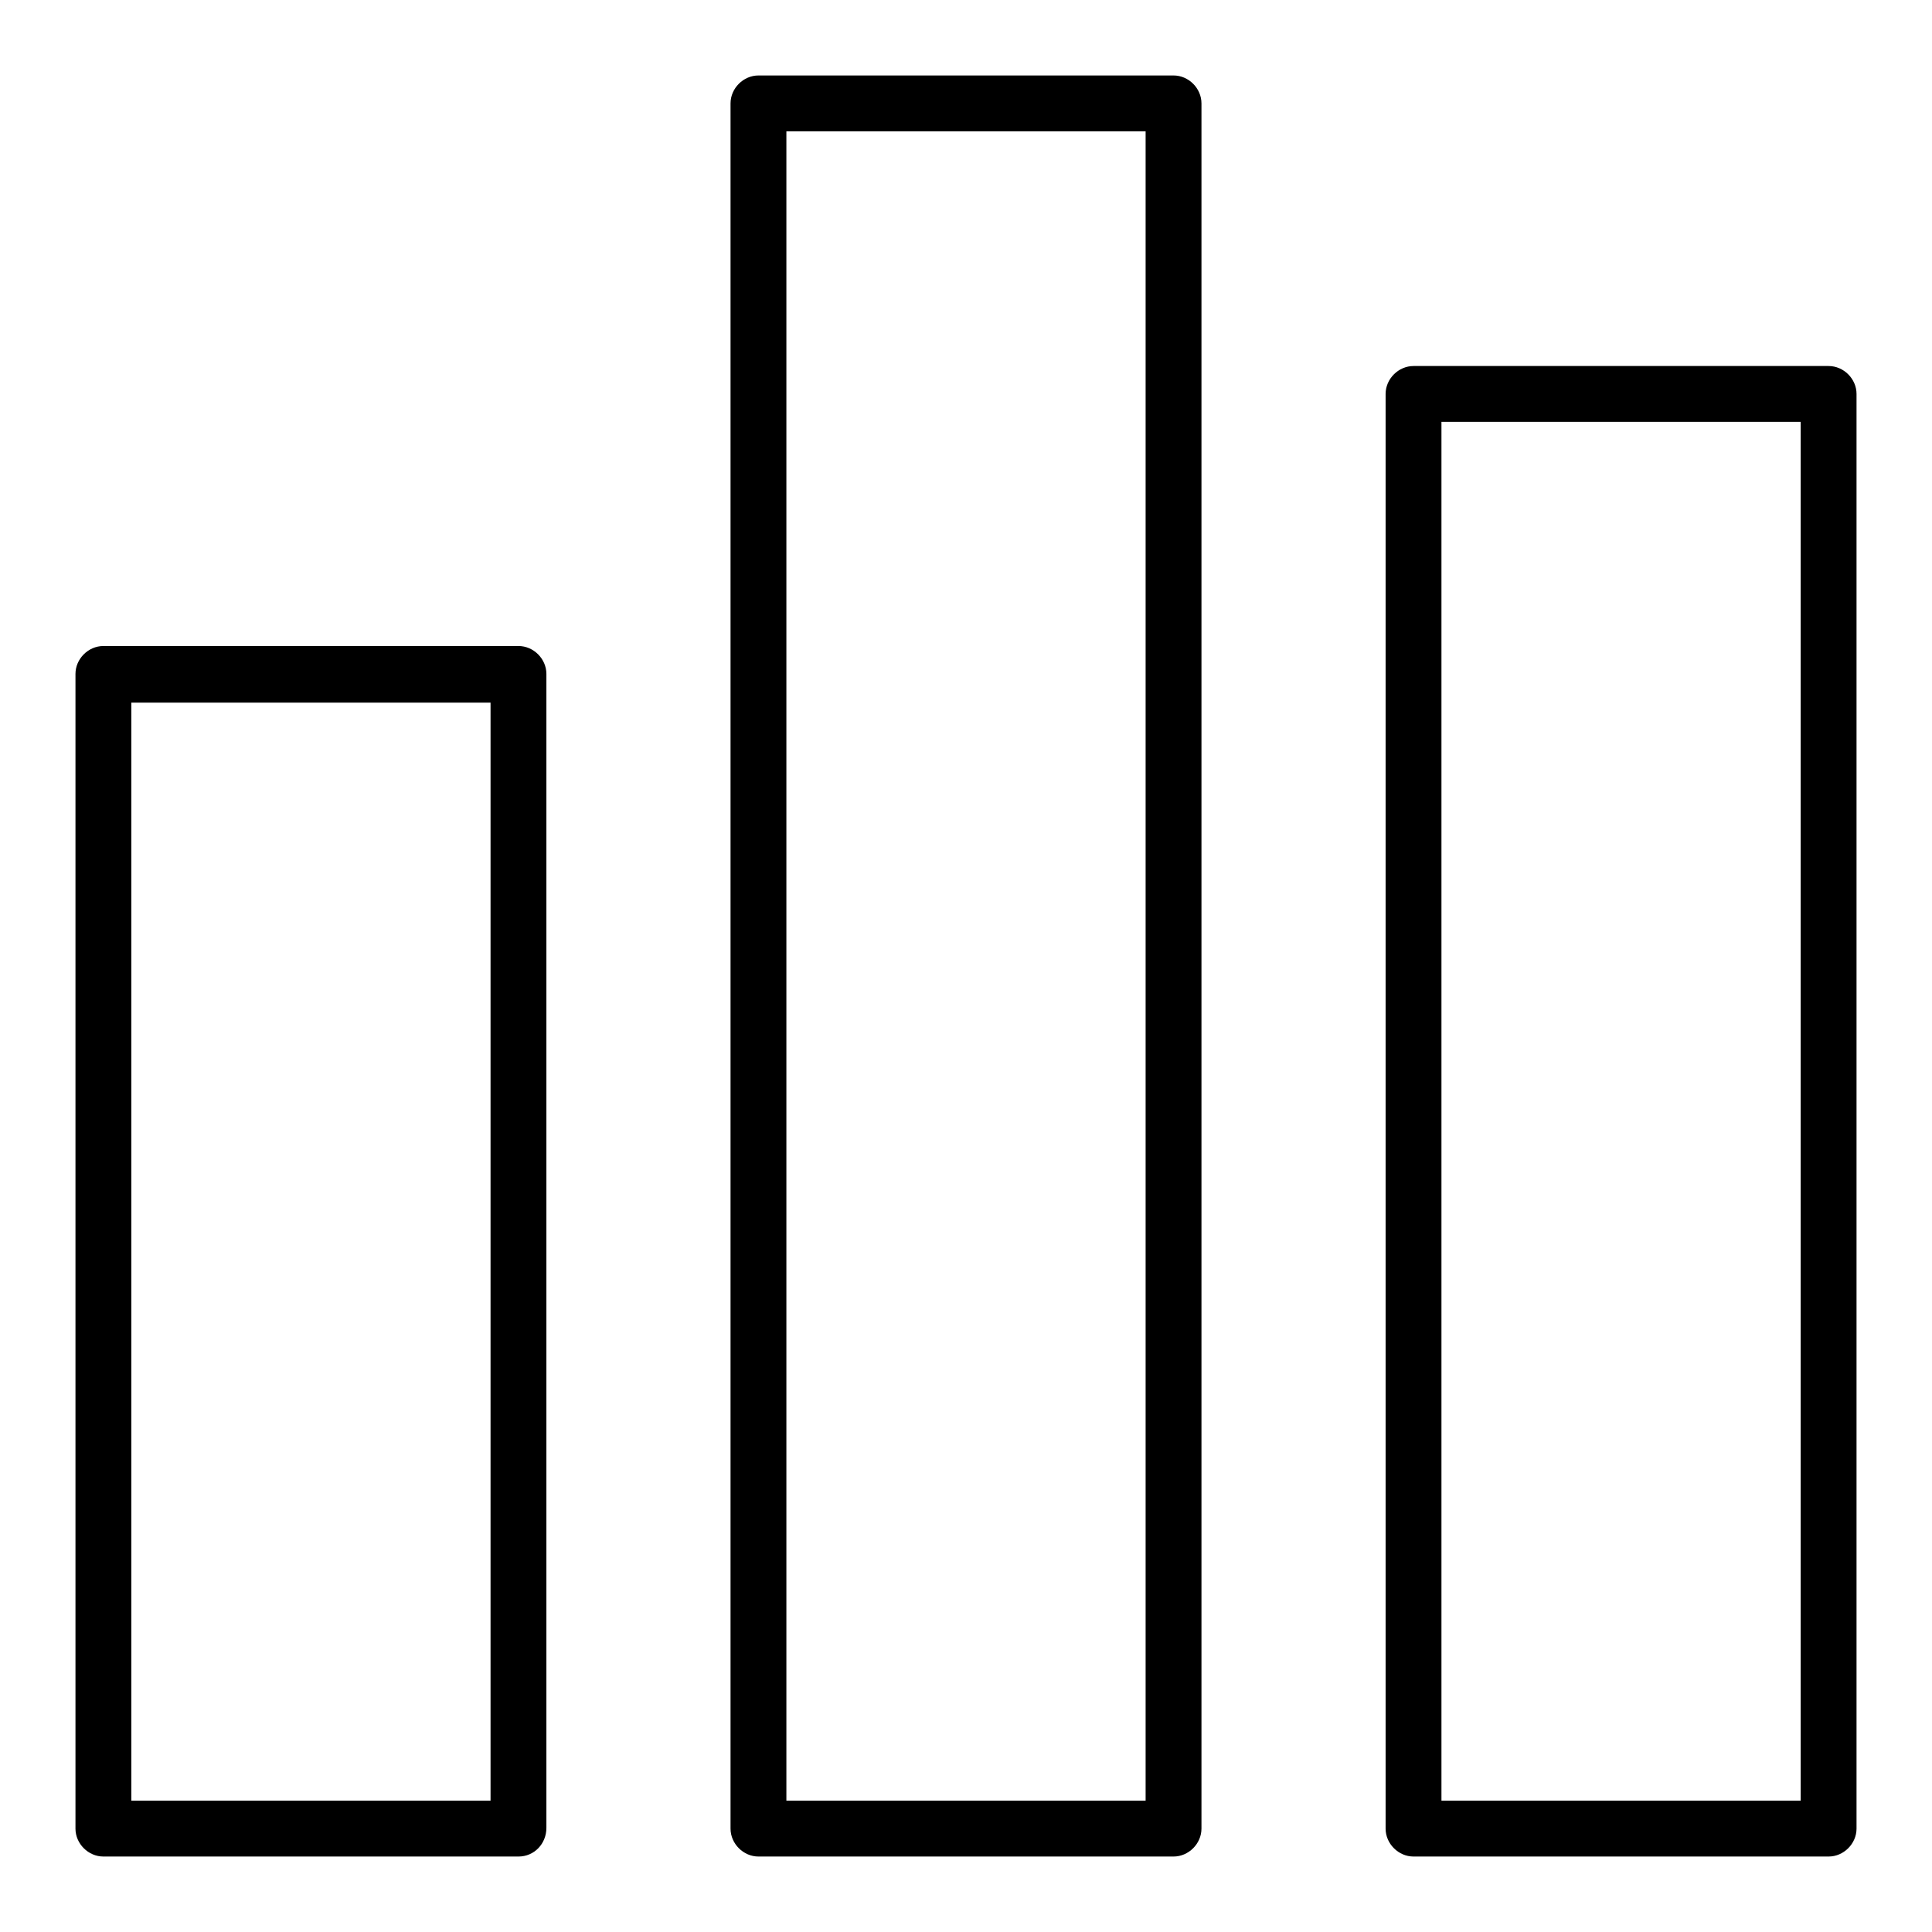
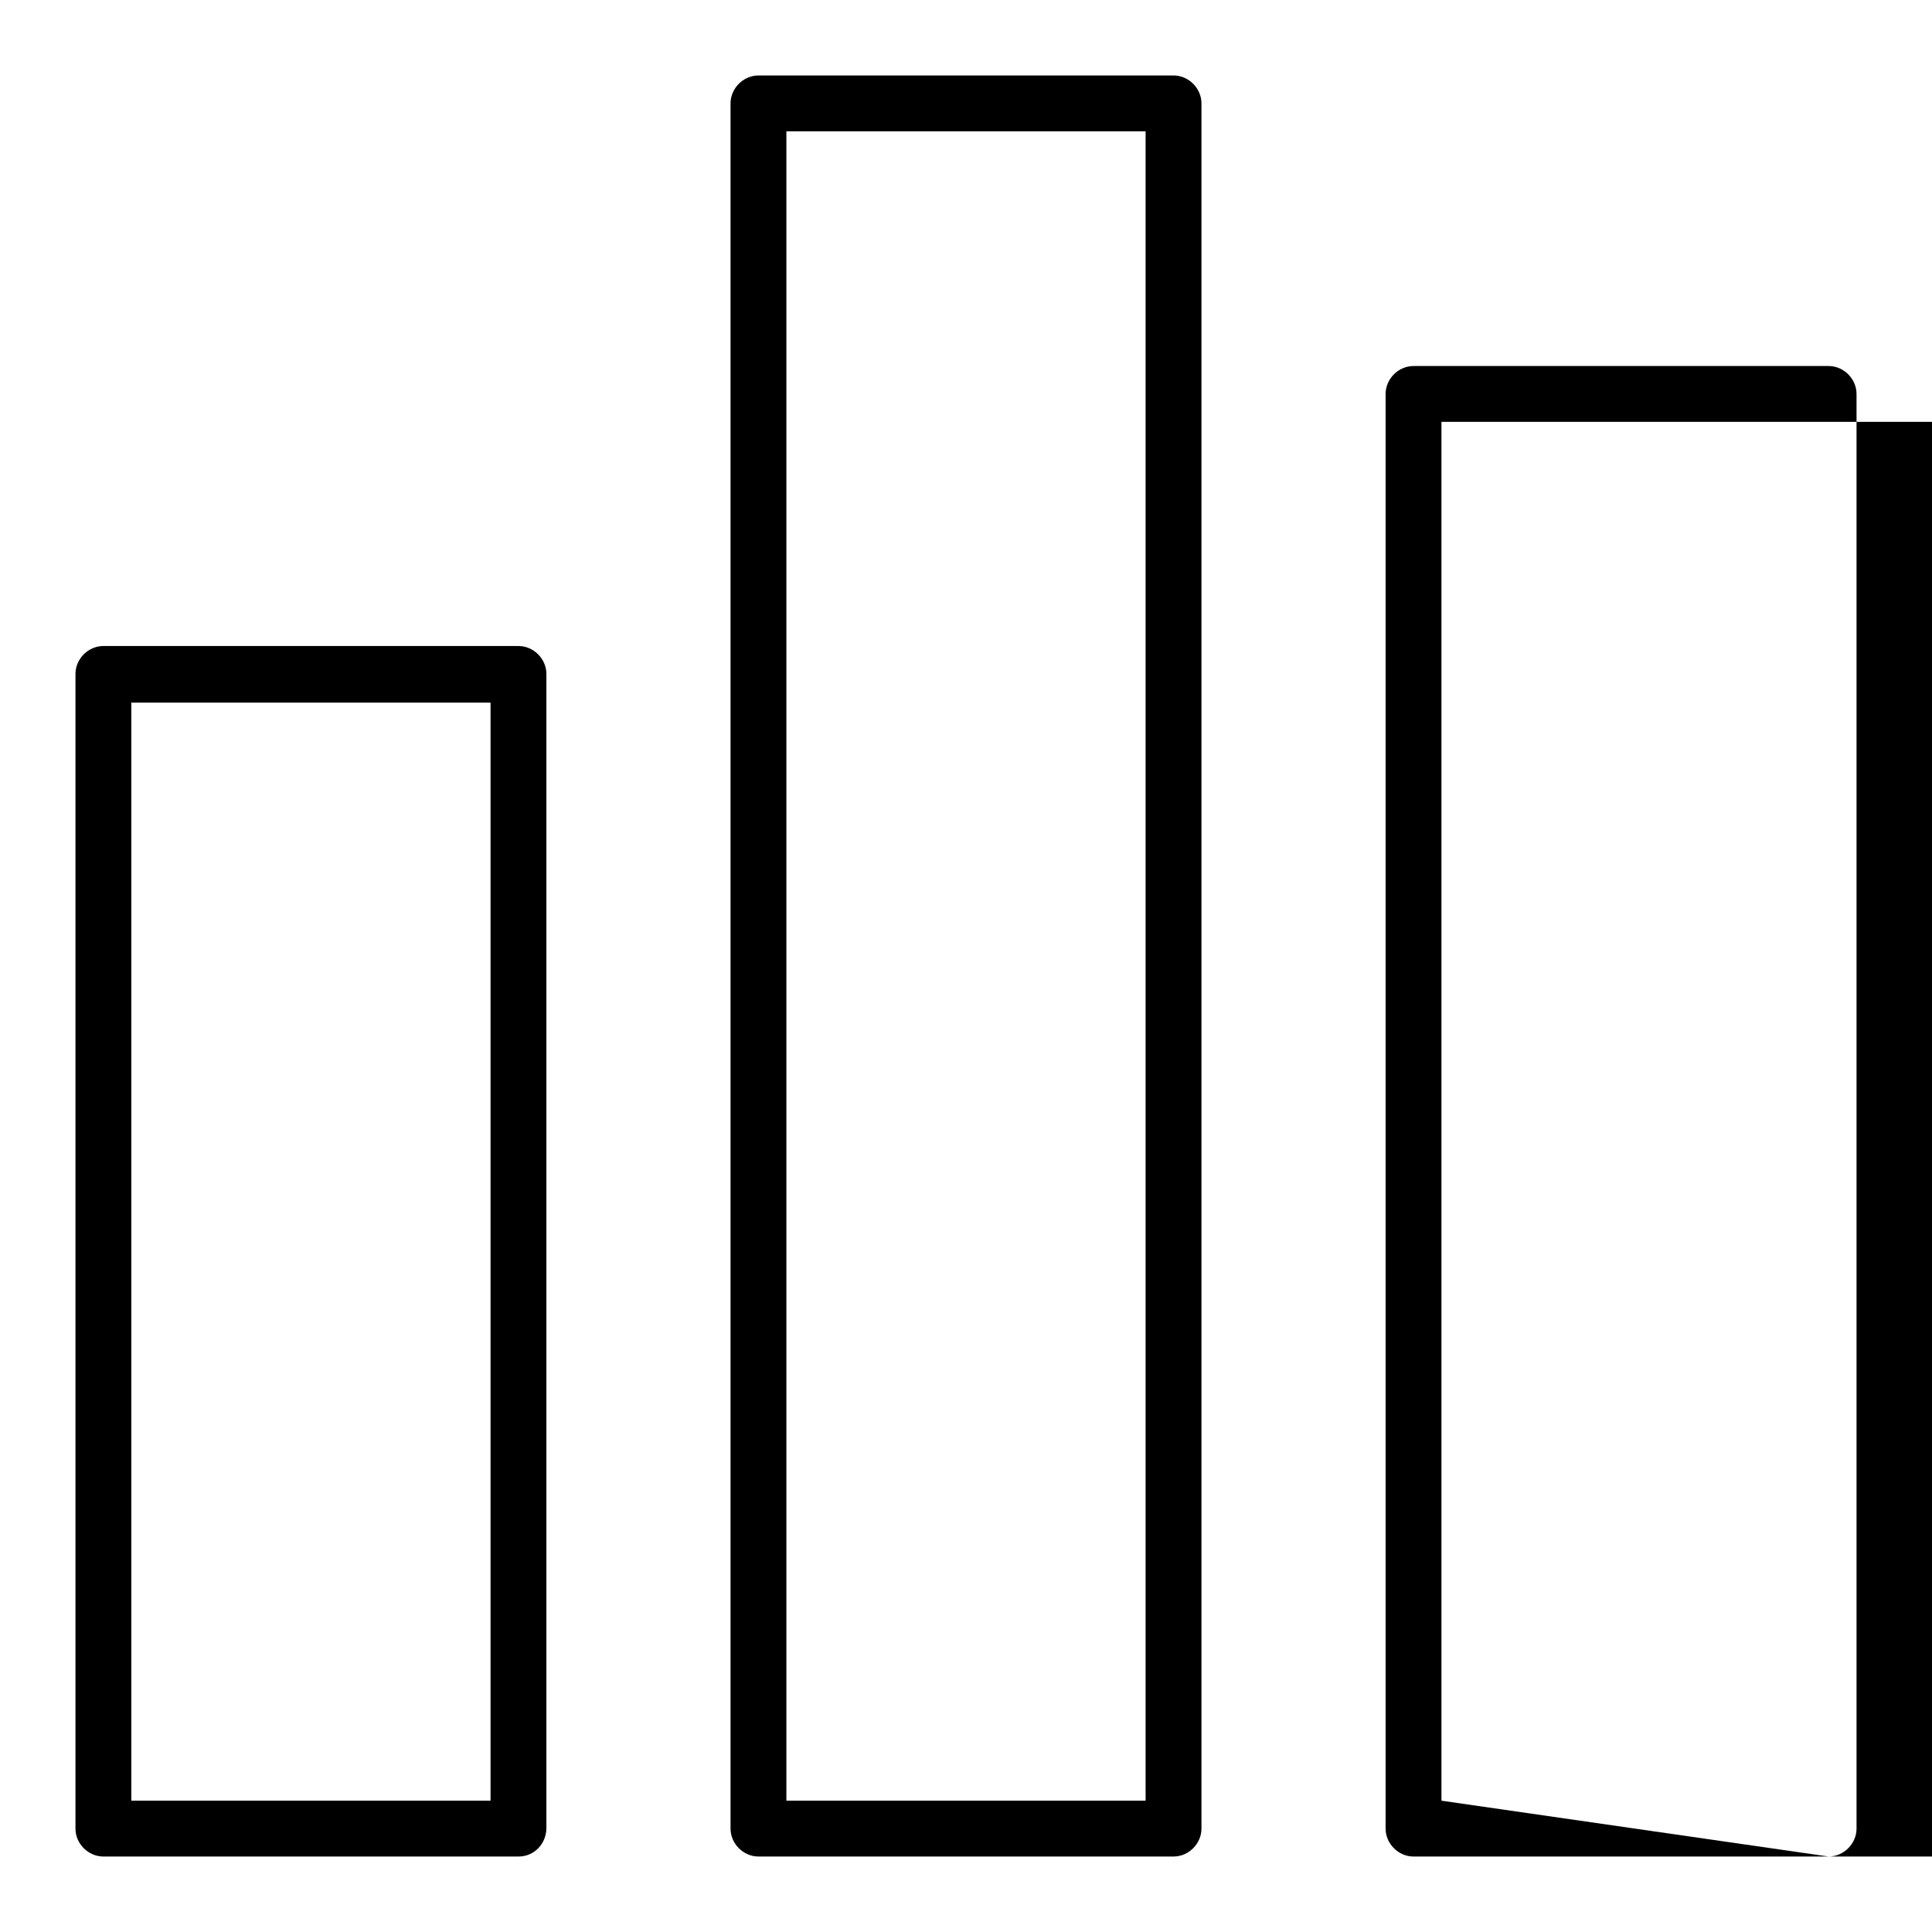
<svg xmlns="http://www.w3.org/2000/svg" version="1.1" x="0px" y="0px" viewBox="0 0 256 256" enable-background="new 0 0 256 256" xml:space="preserve">
  <g>
-     <path fill="#000000" d="M68.7,246h-55c-2,0-3.7-1.7-3.7-3.7V89.3c0-2,1.7-3.7,3.7-3.7h55c2,0,3.7,1.7,3.7,3.7v152.9 C72.4,244.3,70.8,246,68.7,246z M17.4,238.6H65V93.1H17.4V238.6z M155.5,246h-55c-2,0-3.7-1.7-3.7-3.7V13.7c0-2,1.7-3.7,3.7-3.7h55 c2,0,3.7,1.7,3.7,3.7v228.6C159.2,244.3,157.5,246,155.5,246z M104.2,238.6h47.6V17.4h-47.6V238.6z M242.3,246h-55 c-2,0-3.7-1.7-3.7-3.7V52.2c0-2,1.7-3.7,3.7-3.7h55c2,0,3.7,1.7,3.7,3.7v190.1C246,244.3,244.3,246,242.3,246z M191,238.6h47.6 V55.9H191V238.6z" />
+     <path fill="#000000" d="M68.7,246h-55c-2,0-3.7-1.7-3.7-3.7V89.3c0-2,1.7-3.7,3.7-3.7h55c2,0,3.7,1.7,3.7,3.7v152.9 C72.4,244.3,70.8,246,68.7,246z M17.4,238.6H65V93.1H17.4V238.6z M155.5,246h-55c-2,0-3.7-1.7-3.7-3.7V13.7c0-2,1.7-3.7,3.7-3.7h55 c2,0,3.7,1.7,3.7,3.7v228.6C159.2,244.3,157.5,246,155.5,246z M104.2,238.6h47.6V17.4h-47.6V238.6z M242.3,246h-55 c-2,0-3.7-1.7-3.7-3.7V52.2c0-2,1.7-3.7,3.7-3.7h55c2,0,3.7,1.7,3.7,3.7v190.1C246,244.3,244.3,246,242.3,246z h47.6 V55.9H191V238.6z" />
  </g>
</svg>